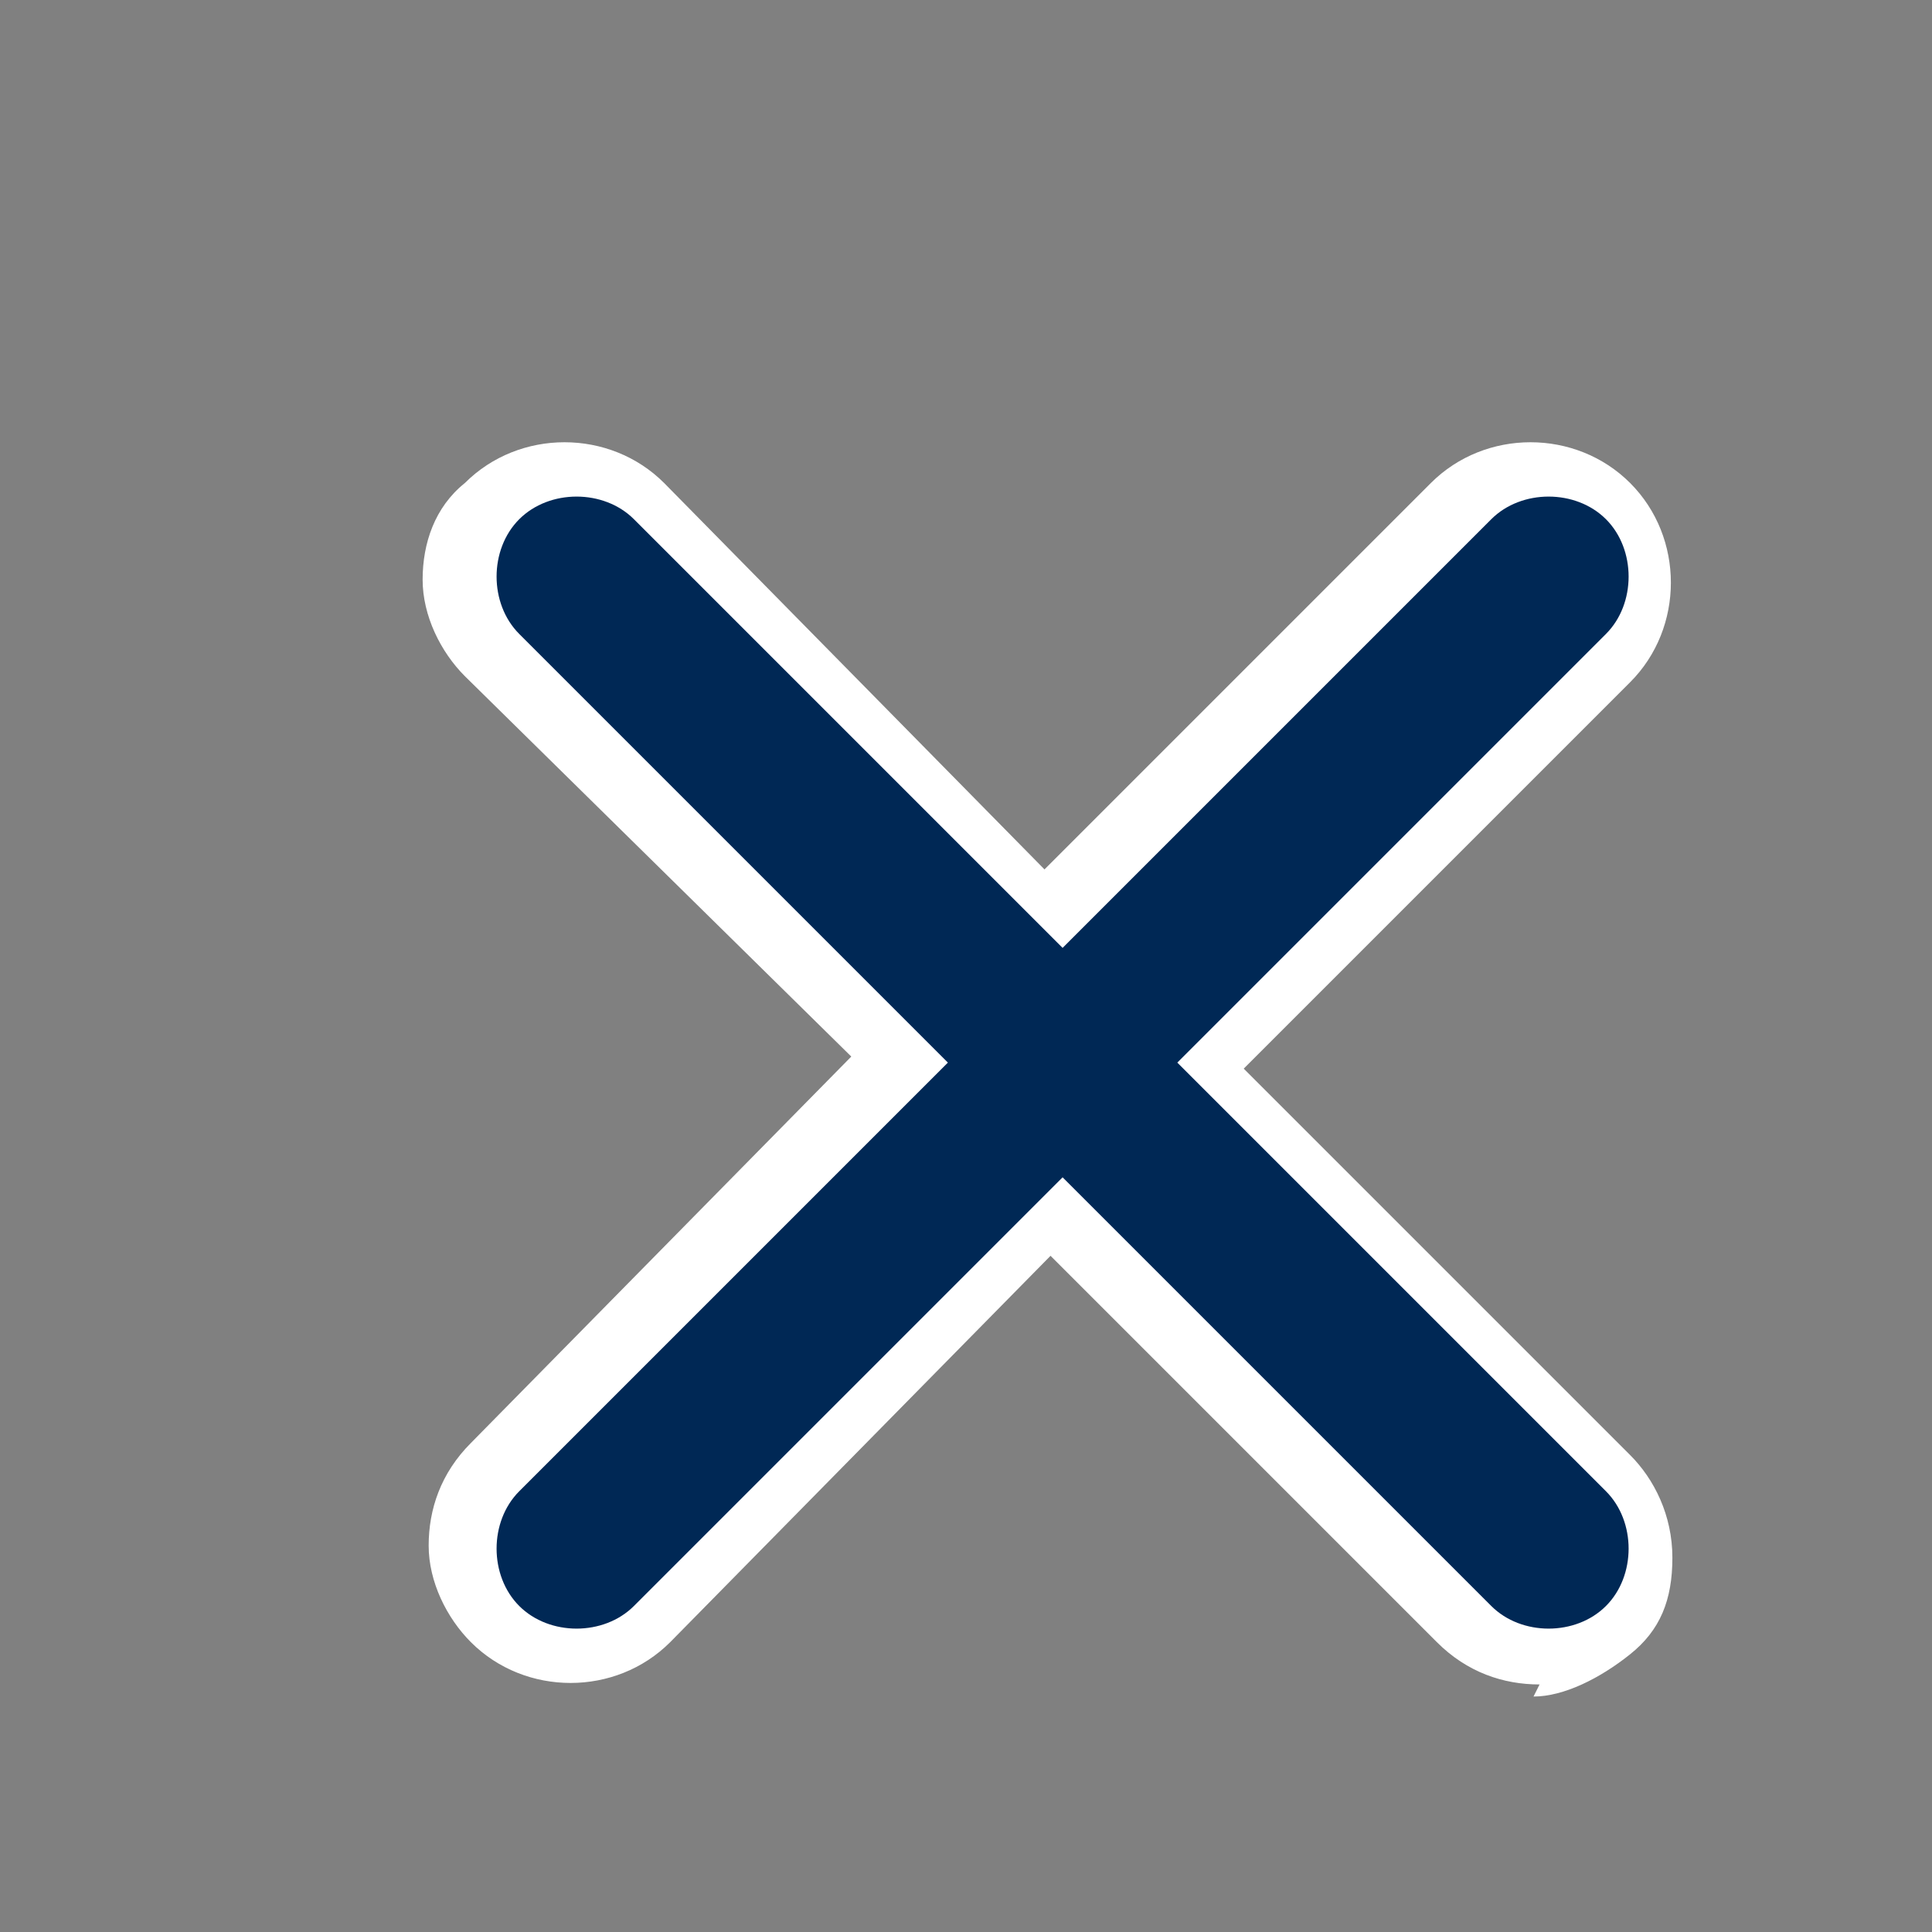
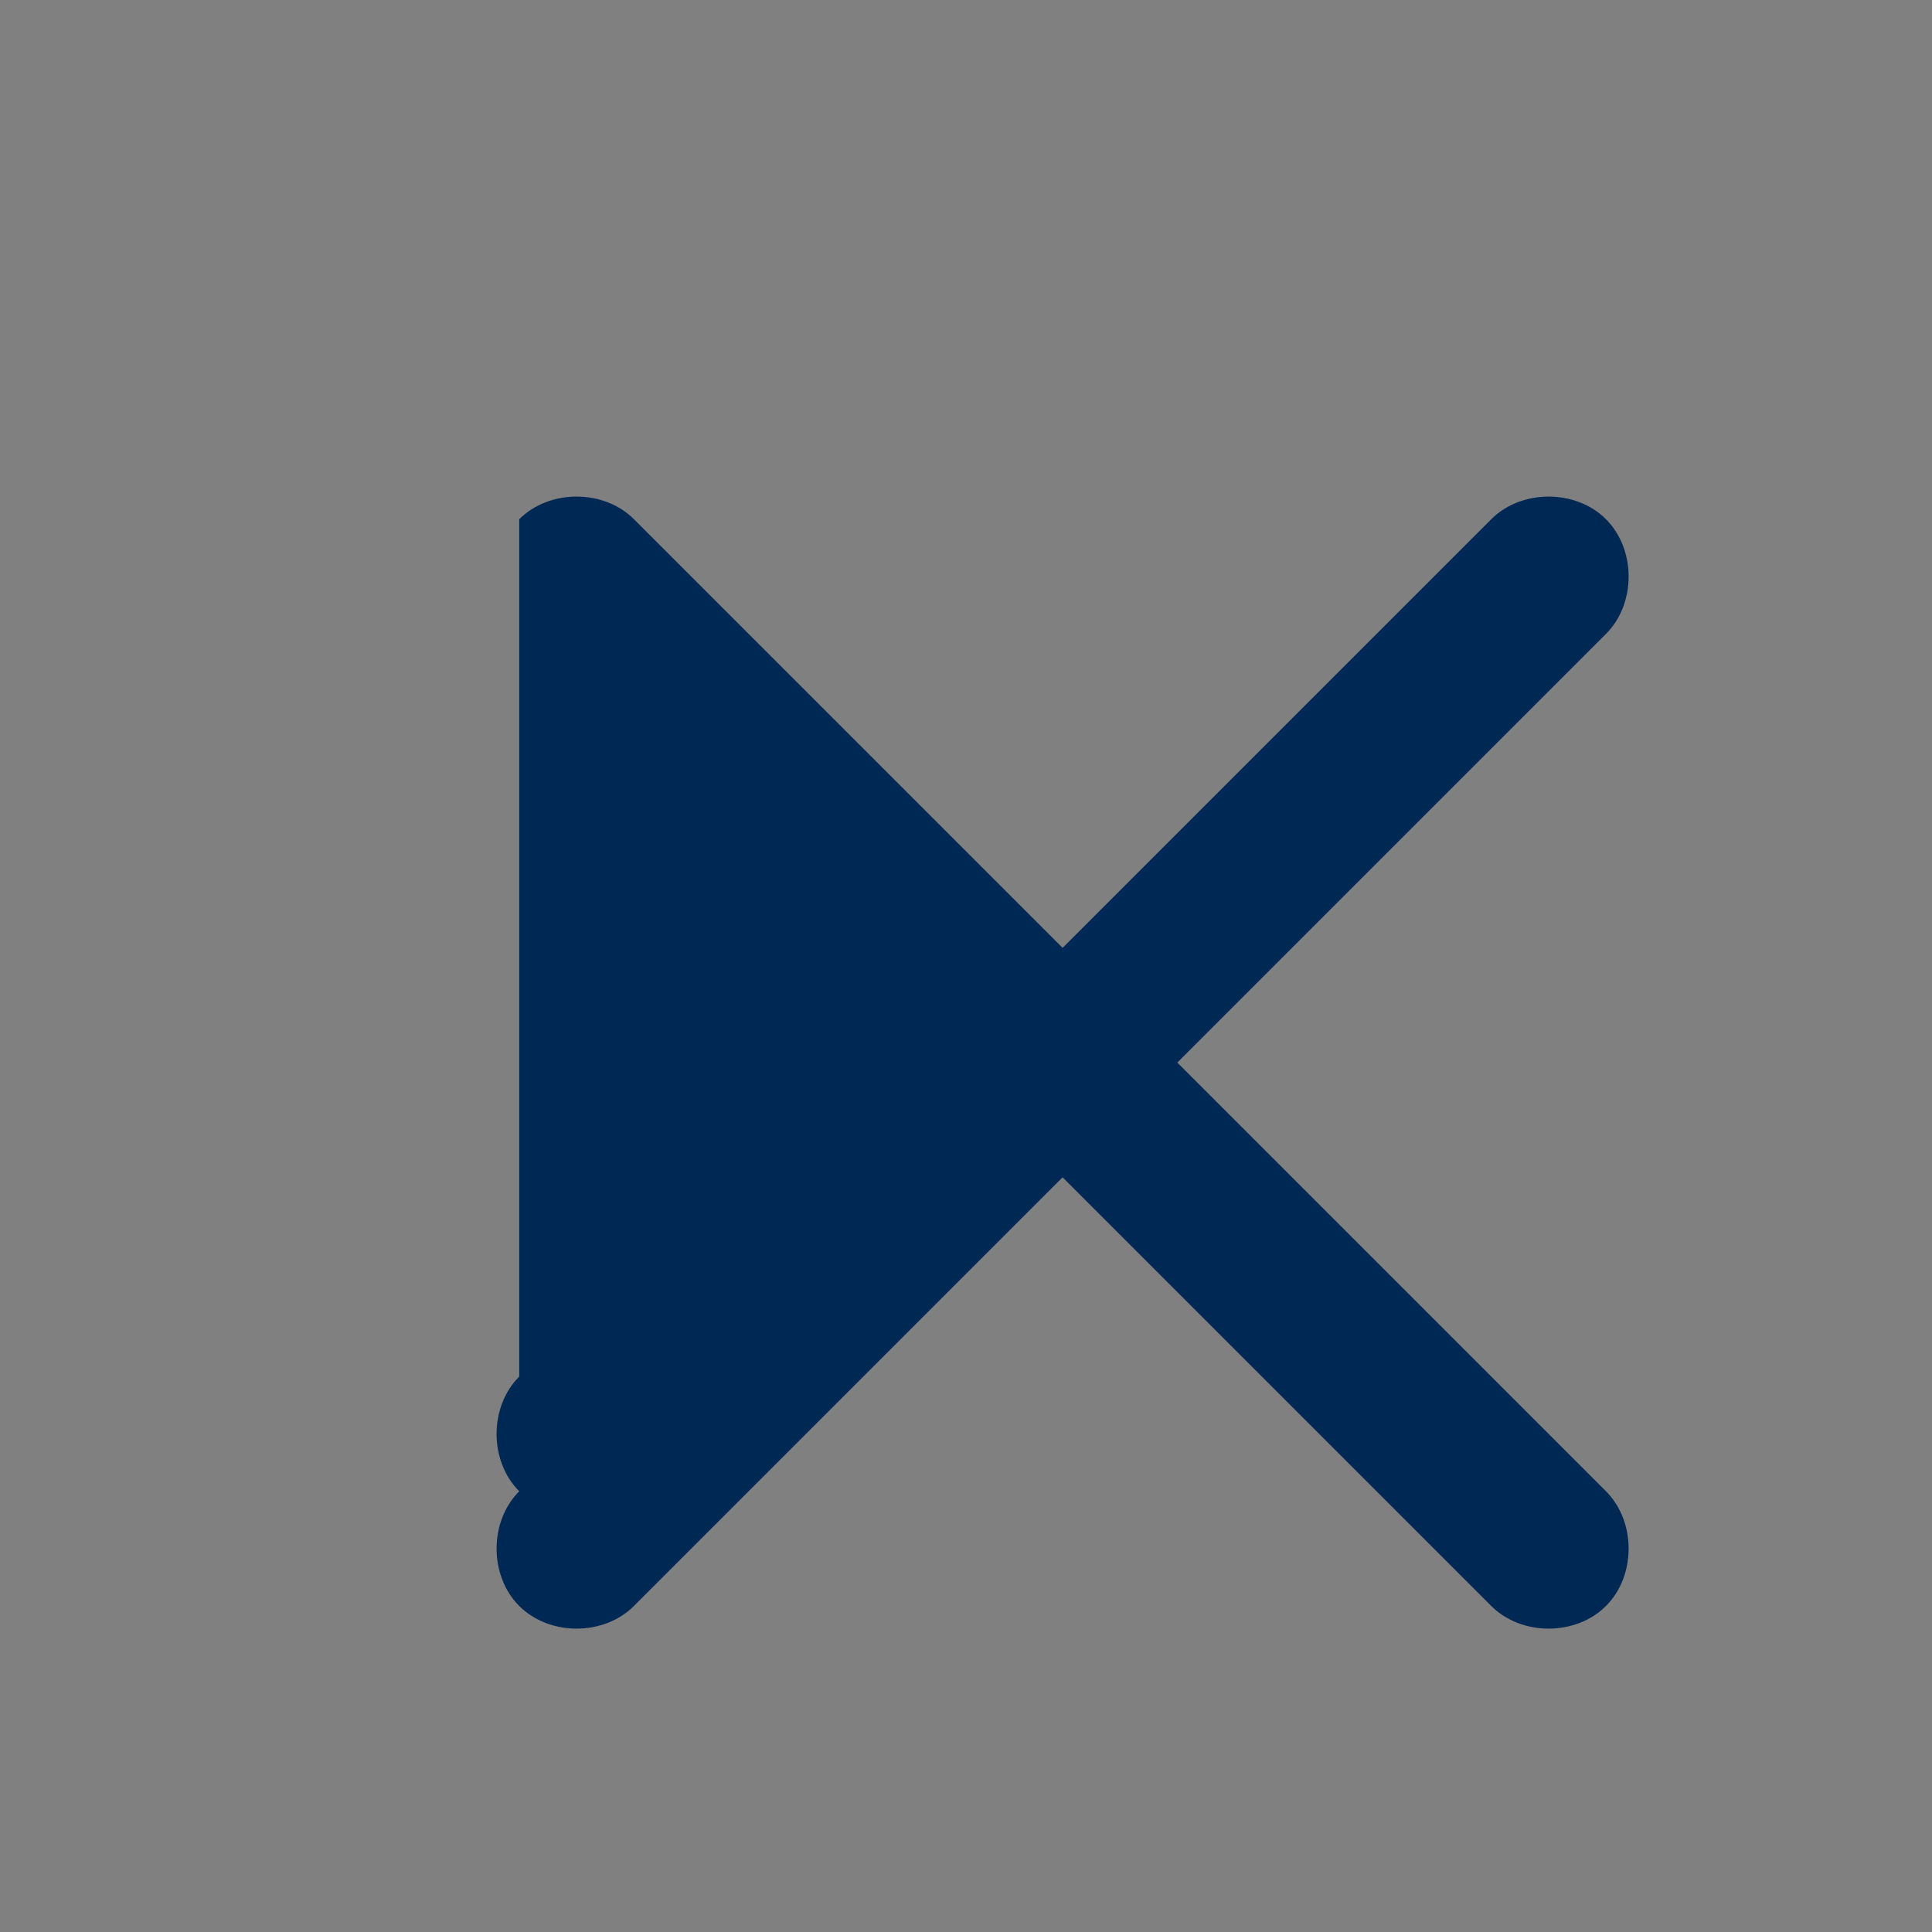
<svg xmlns="http://www.w3.org/2000/svg" id="Layer_1" version="1.1" viewBox="0 0 32 32">
  <rect x="0" y="0" width="32" height="32" fill="#808080" stroke="none" />
  <defs>
    <style>
      .st0 {
        fill: #002855;
        fill-rule: evenodd;
      }

      .st1 {
        fill: #fff;
      }
    </style>
  </defs>
-   <path class="st1" d="M25.5,27.9c-.6,0-1.2-.2-1.7-.7l-6.4-6.4-6.3,6.4c-.9.9-2.4.9-3.3,0-.4-.4-.7-1-.7-1.6s.2-1.2.7-1.7l6.3-6.4-6.4-6.3c-.4-.4-.7-1-.7-1.6s.2-1.2.7-1.6h0s0,0,0,0c0,0,0,0,0,0,.9-.9,2.4-.9,3.3,0l6.3,6.4,6.4-6.4c.9-.9,2.4-.9,3.3,0,.9.9.9,2.4,0,3.3l-6.4,6.4,6.4,6.4c.4.4.7,1,.7,1.7s-.2,1.2-.7,1.6-1.1.7-1.6.7ZM17.5,18l7.8,7.8c.2.2.3.2.5,0s0-.2,0-.2,0-.2,0-.2l-7.8-7.8,7.8-7.8c.1-.1.1-.3,0-.5-.2-.2-.3-.2-.5,0l-7.8,7.8-7.8-7.8c-.2-.2-.3-.2-.5,0h0c0,0,0,.2,0,.2s0,.2,0,.2l7.8,7.8-7.8,7.8c0,0,0,.2,0,.2s0,.2,0,.2c.1.1.3.1.5,0l7.8-7.8Z" />
-   <path class="st0" d="M8.6,8.6c.5-.5,1.4-.5,1.9,0l7.1,7.1,7.1-7.1c.5-.5,1.4-.5,1.9,0,.5.5.5,1.4,0,1.9l-7.1,7.1,7.1,7.1c.5.5.5,1.4,0,1.9-.5.5-1.4.5-1.9,0l-7.1-7.1-7.1,7.1c-.5.5-1.4.5-1.9,0-.5-.5-.5-1.4,0-1.9l7.1-7.1-7.1-7.1c-.5-.5-.5-1.4,0-1.9Z" />
+   <path class="st0" d="M8.6,8.6c.5-.5,1.4-.5,1.9,0l7.1,7.1,7.1-7.1c.5-.5,1.4-.5,1.9,0,.5.5.5,1.4,0,1.9l-7.1,7.1,7.1,7.1c.5.5.5,1.4,0,1.9-.5.5-1.4.5-1.9,0l-7.1-7.1-7.1,7.1c-.5.5-1.4.5-1.9,0-.5-.5-.5-1.4,0-1.9c-.5-.5-.5-1.4,0-1.9Z" />
</svg>